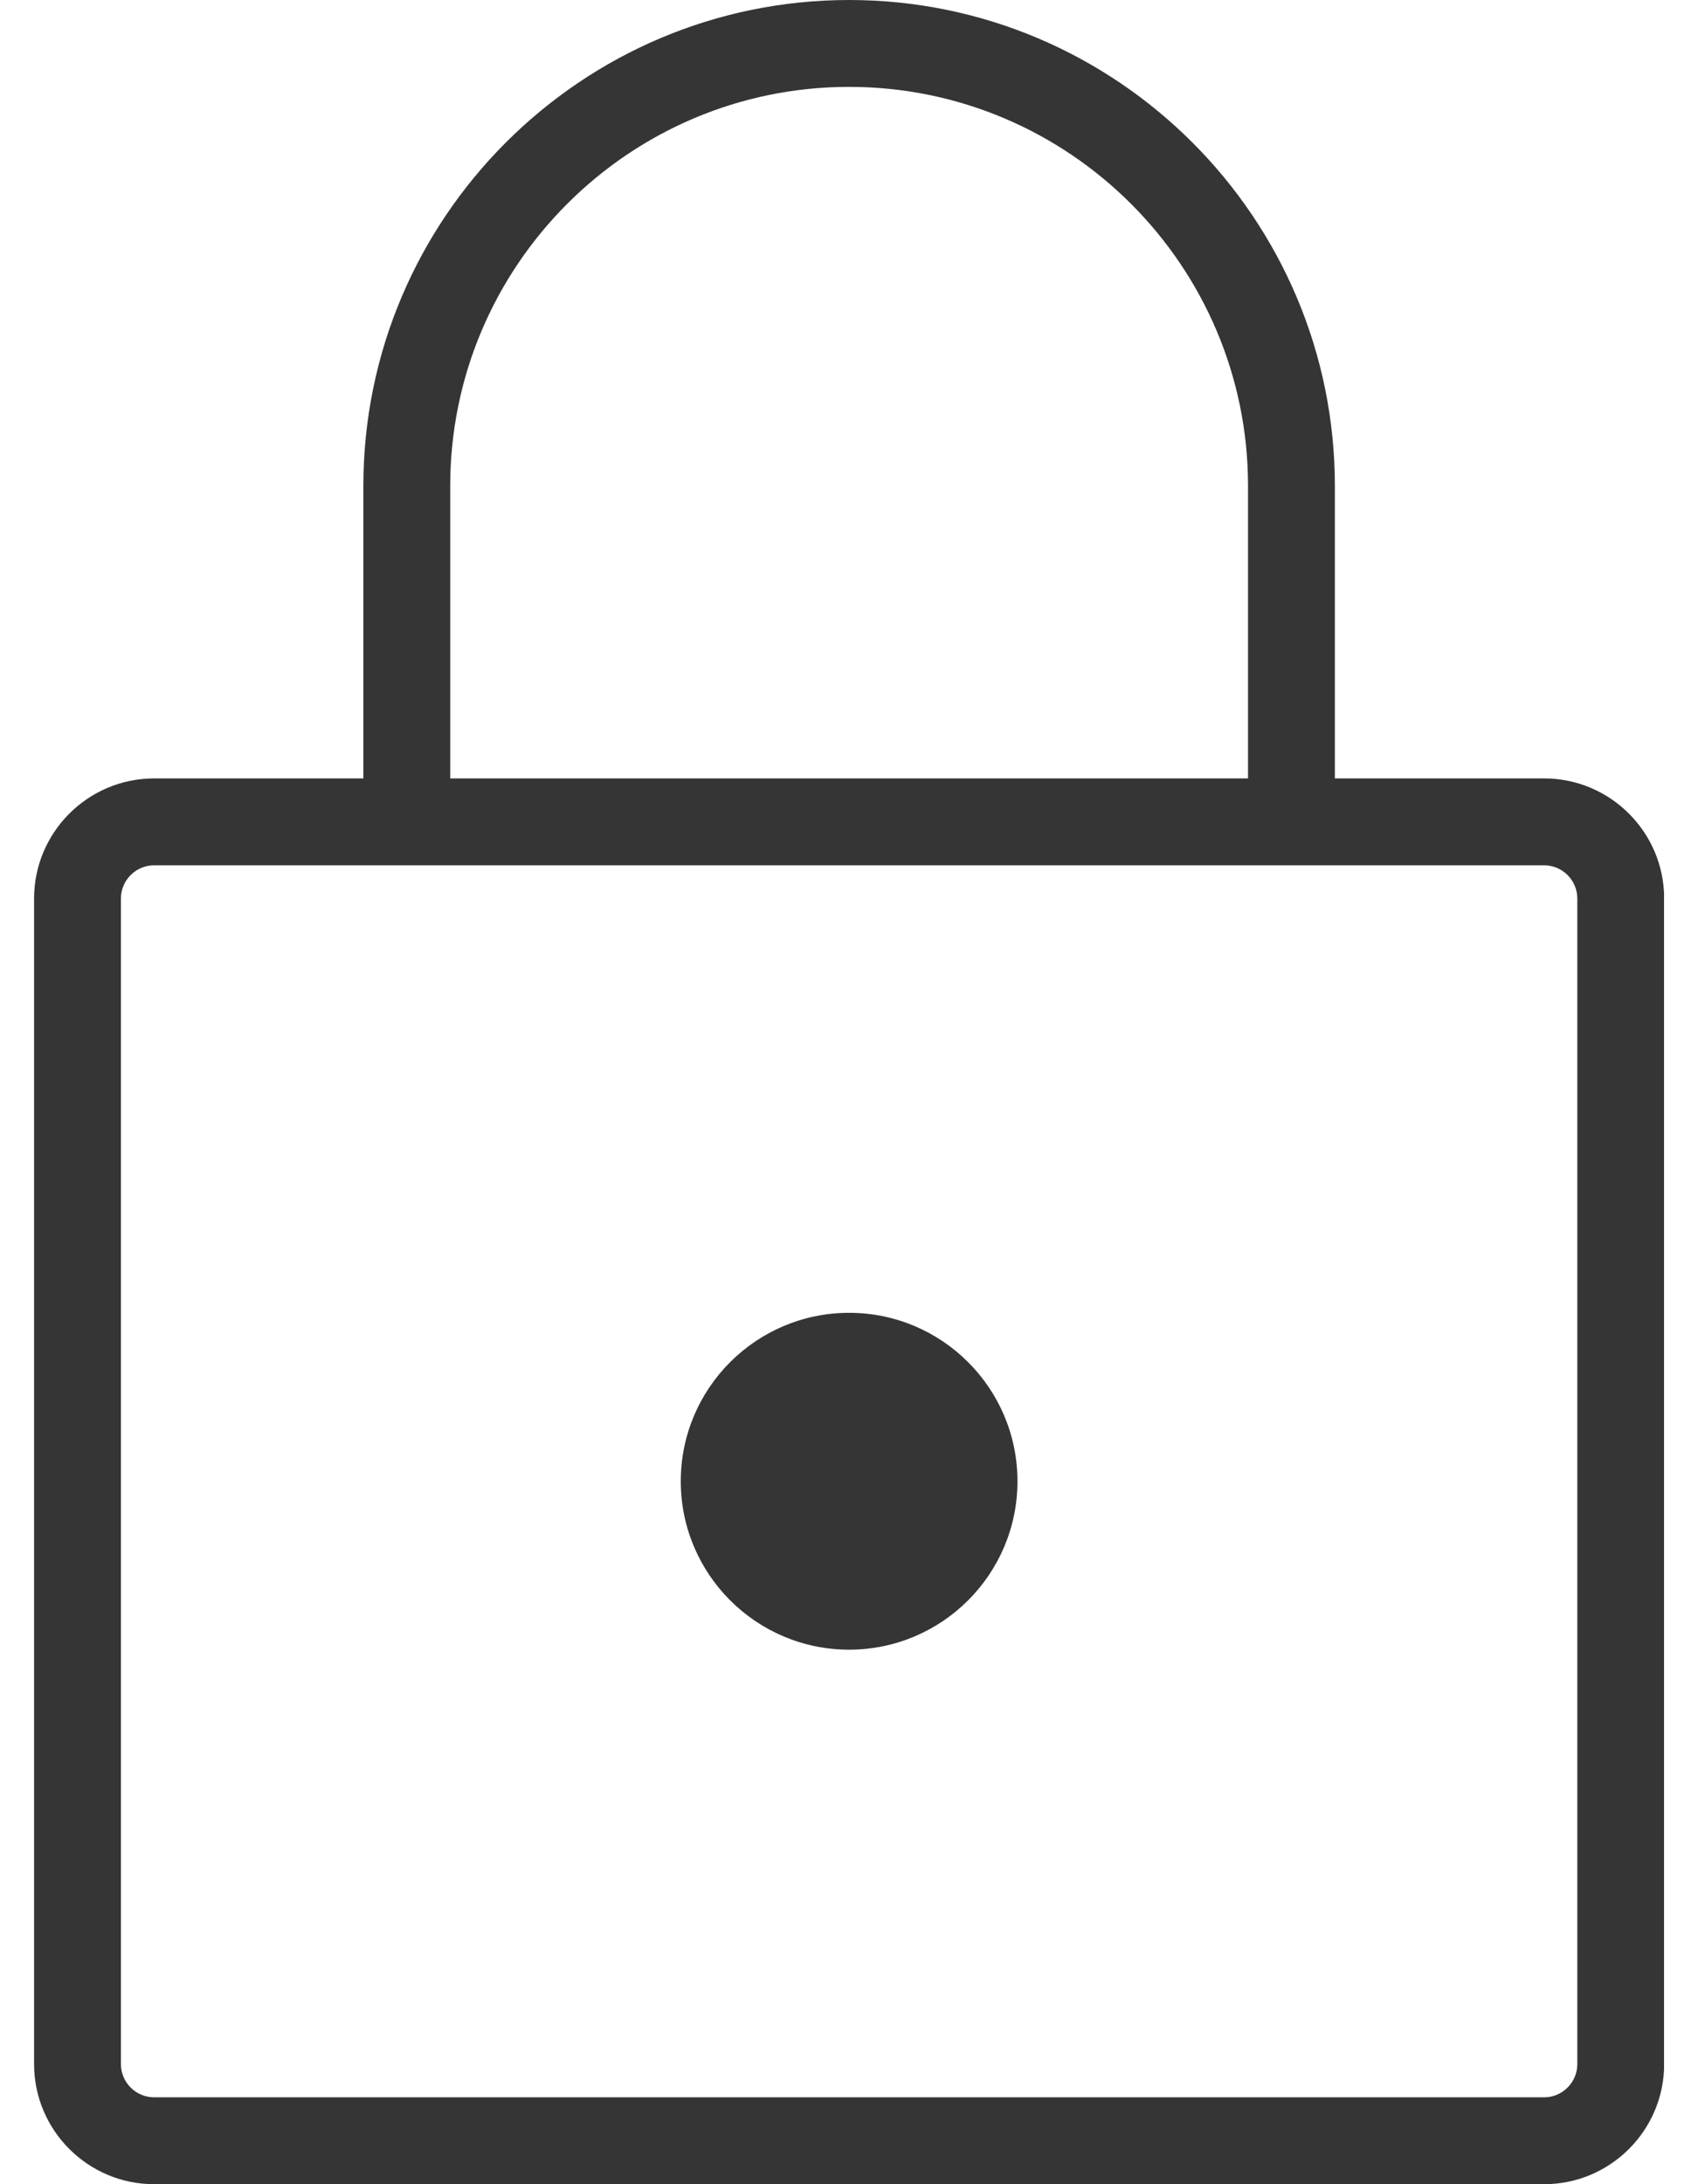
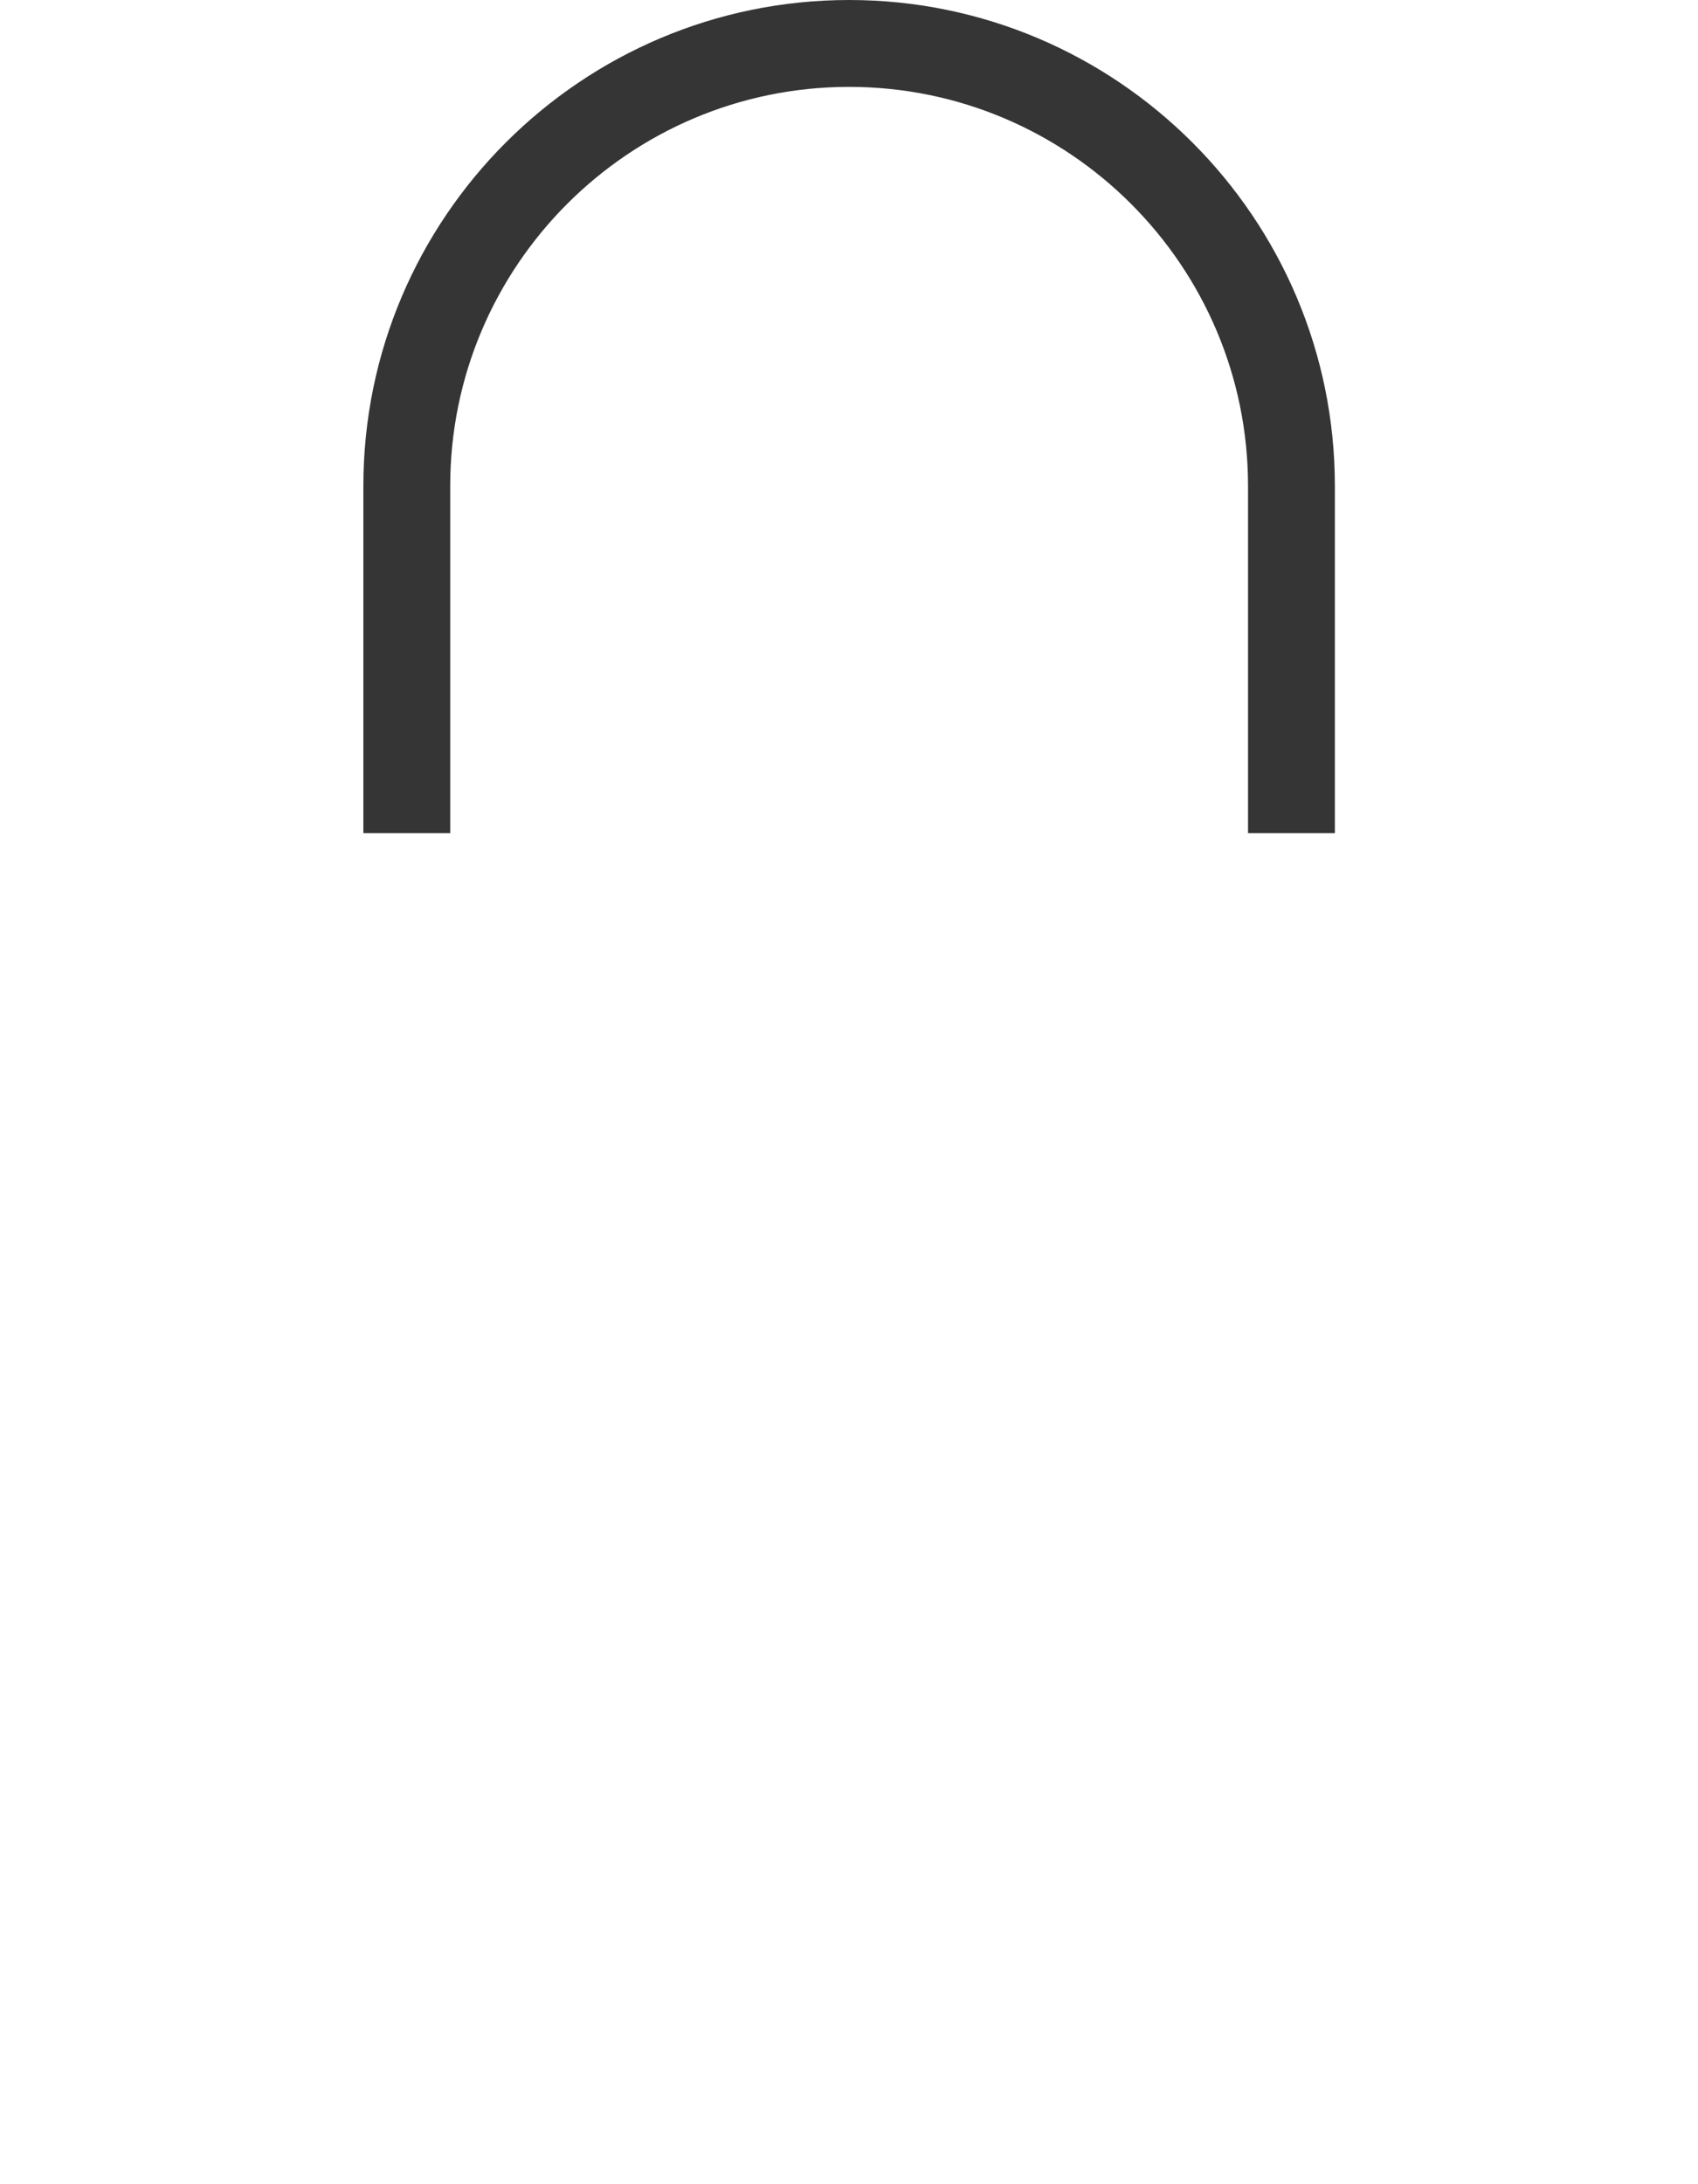
<svg xmlns="http://www.w3.org/2000/svg" width="14" height="18" viewBox="0 0 14 18" fill="none">
  <g id="8 10" clip-path="url(#clip0_6851_45555)">
-     <path id="Vector" d="M12.731 18H1.271C0.725 18 0.281 17.556 0.281 17.01V7.405C0.281 6.859 0.725 6.415 1.271 6.415H12.731C13.277 6.415 13.721 6.859 13.721 7.405V17.01C13.721 17.556 13.277 18 12.731 18ZM1.271 7.131C1.12 7.131 0.997 7.254 0.997 7.405V17.01C0.997 17.161 1.12 17.284 1.271 17.284H12.731C12.882 17.284 13.005 17.161 13.005 17.01V7.405C13.005 7.254 12.882 7.131 12.731 7.131H1.271Z" fill="#353535" />
    <path id="Vector_2" d="M11.006 6.866H10.29V4.005C10.29 2.191 8.815 0.716 7.001 0.716C5.187 0.716 3.712 2.191 3.712 4.005V6.866H2.996V4.005C2.996 1.797 4.793 0 7.001 0C9.209 0 11.006 1.797 11.006 4.005V6.866Z" fill="#353535" />
-     <path id="Vector_3" d="M7.001 13.595C7.767 13.595 8.389 12.973 8.389 12.207C8.389 11.441 7.767 10.819 7.001 10.819C6.235 10.819 5.613 11.441 5.613 12.207C5.613 12.973 6.235 13.595 7.001 13.595Z" fill="#353535" />
  </g>
  <defs>
    <clipPath id="clip0_6851_45555">
      <rect width="13.439" height="18" fill="white" transform="translate(0.281)" />
    </clipPath>
  </defs>
</svg>